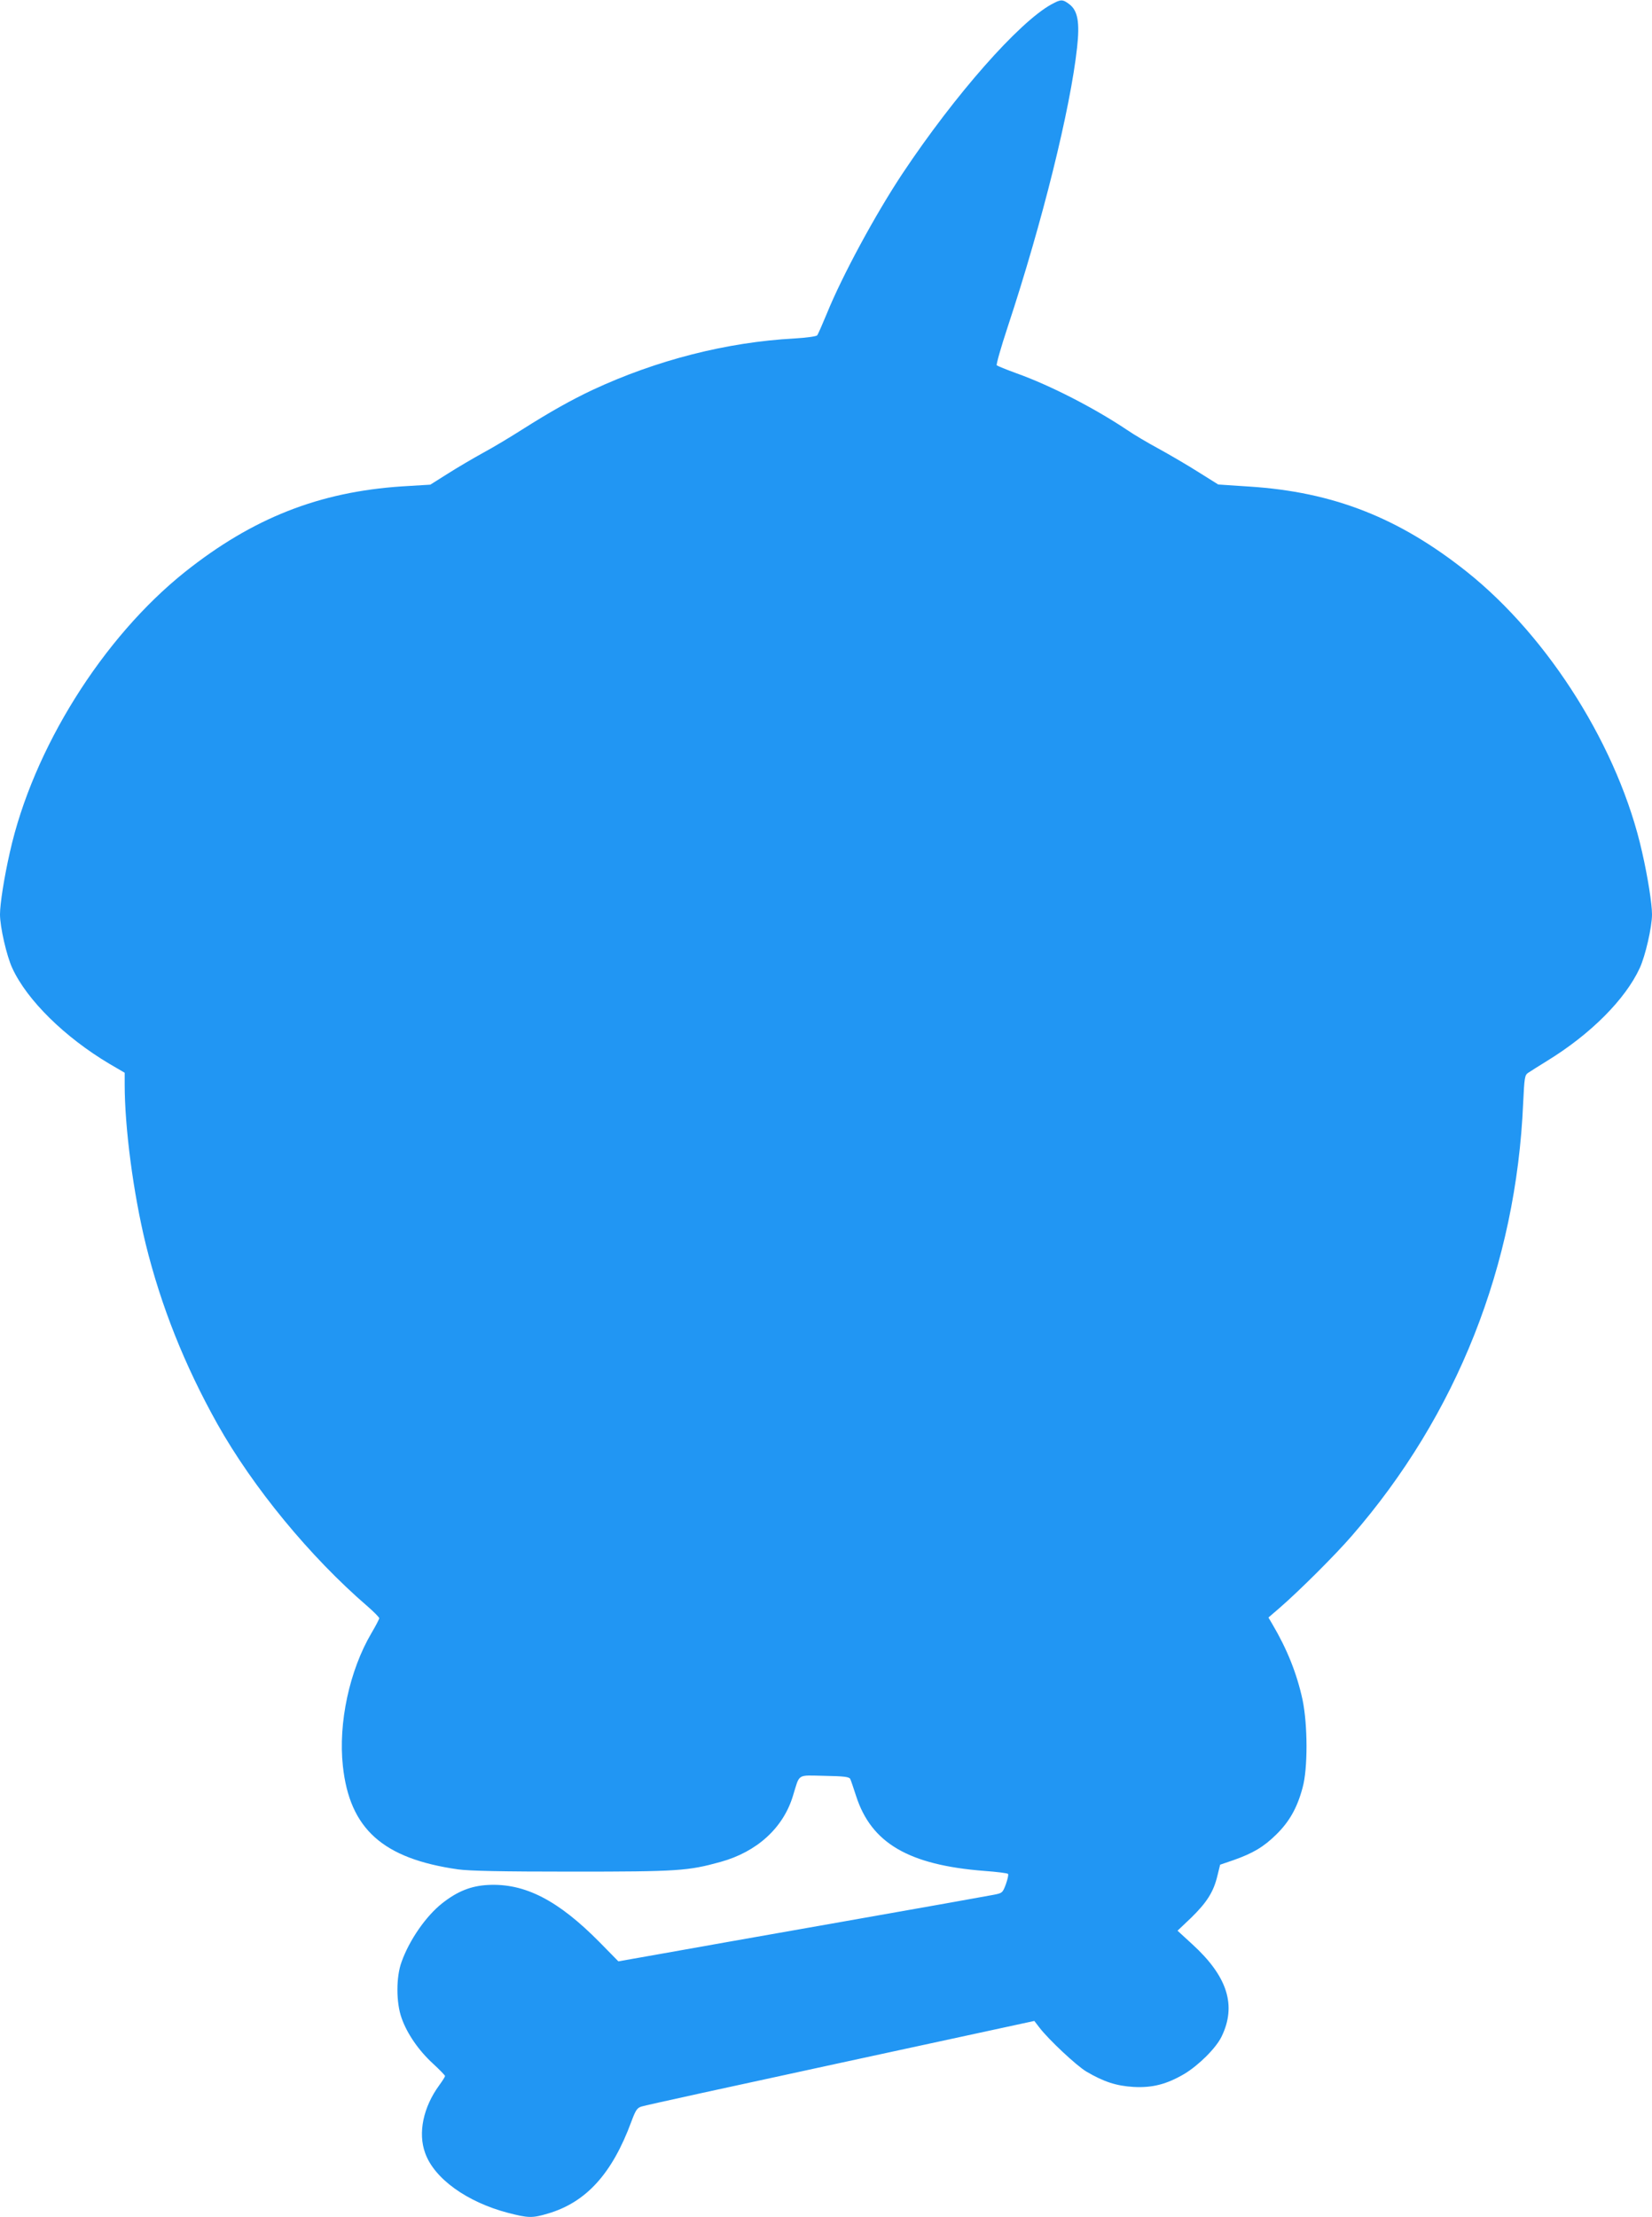
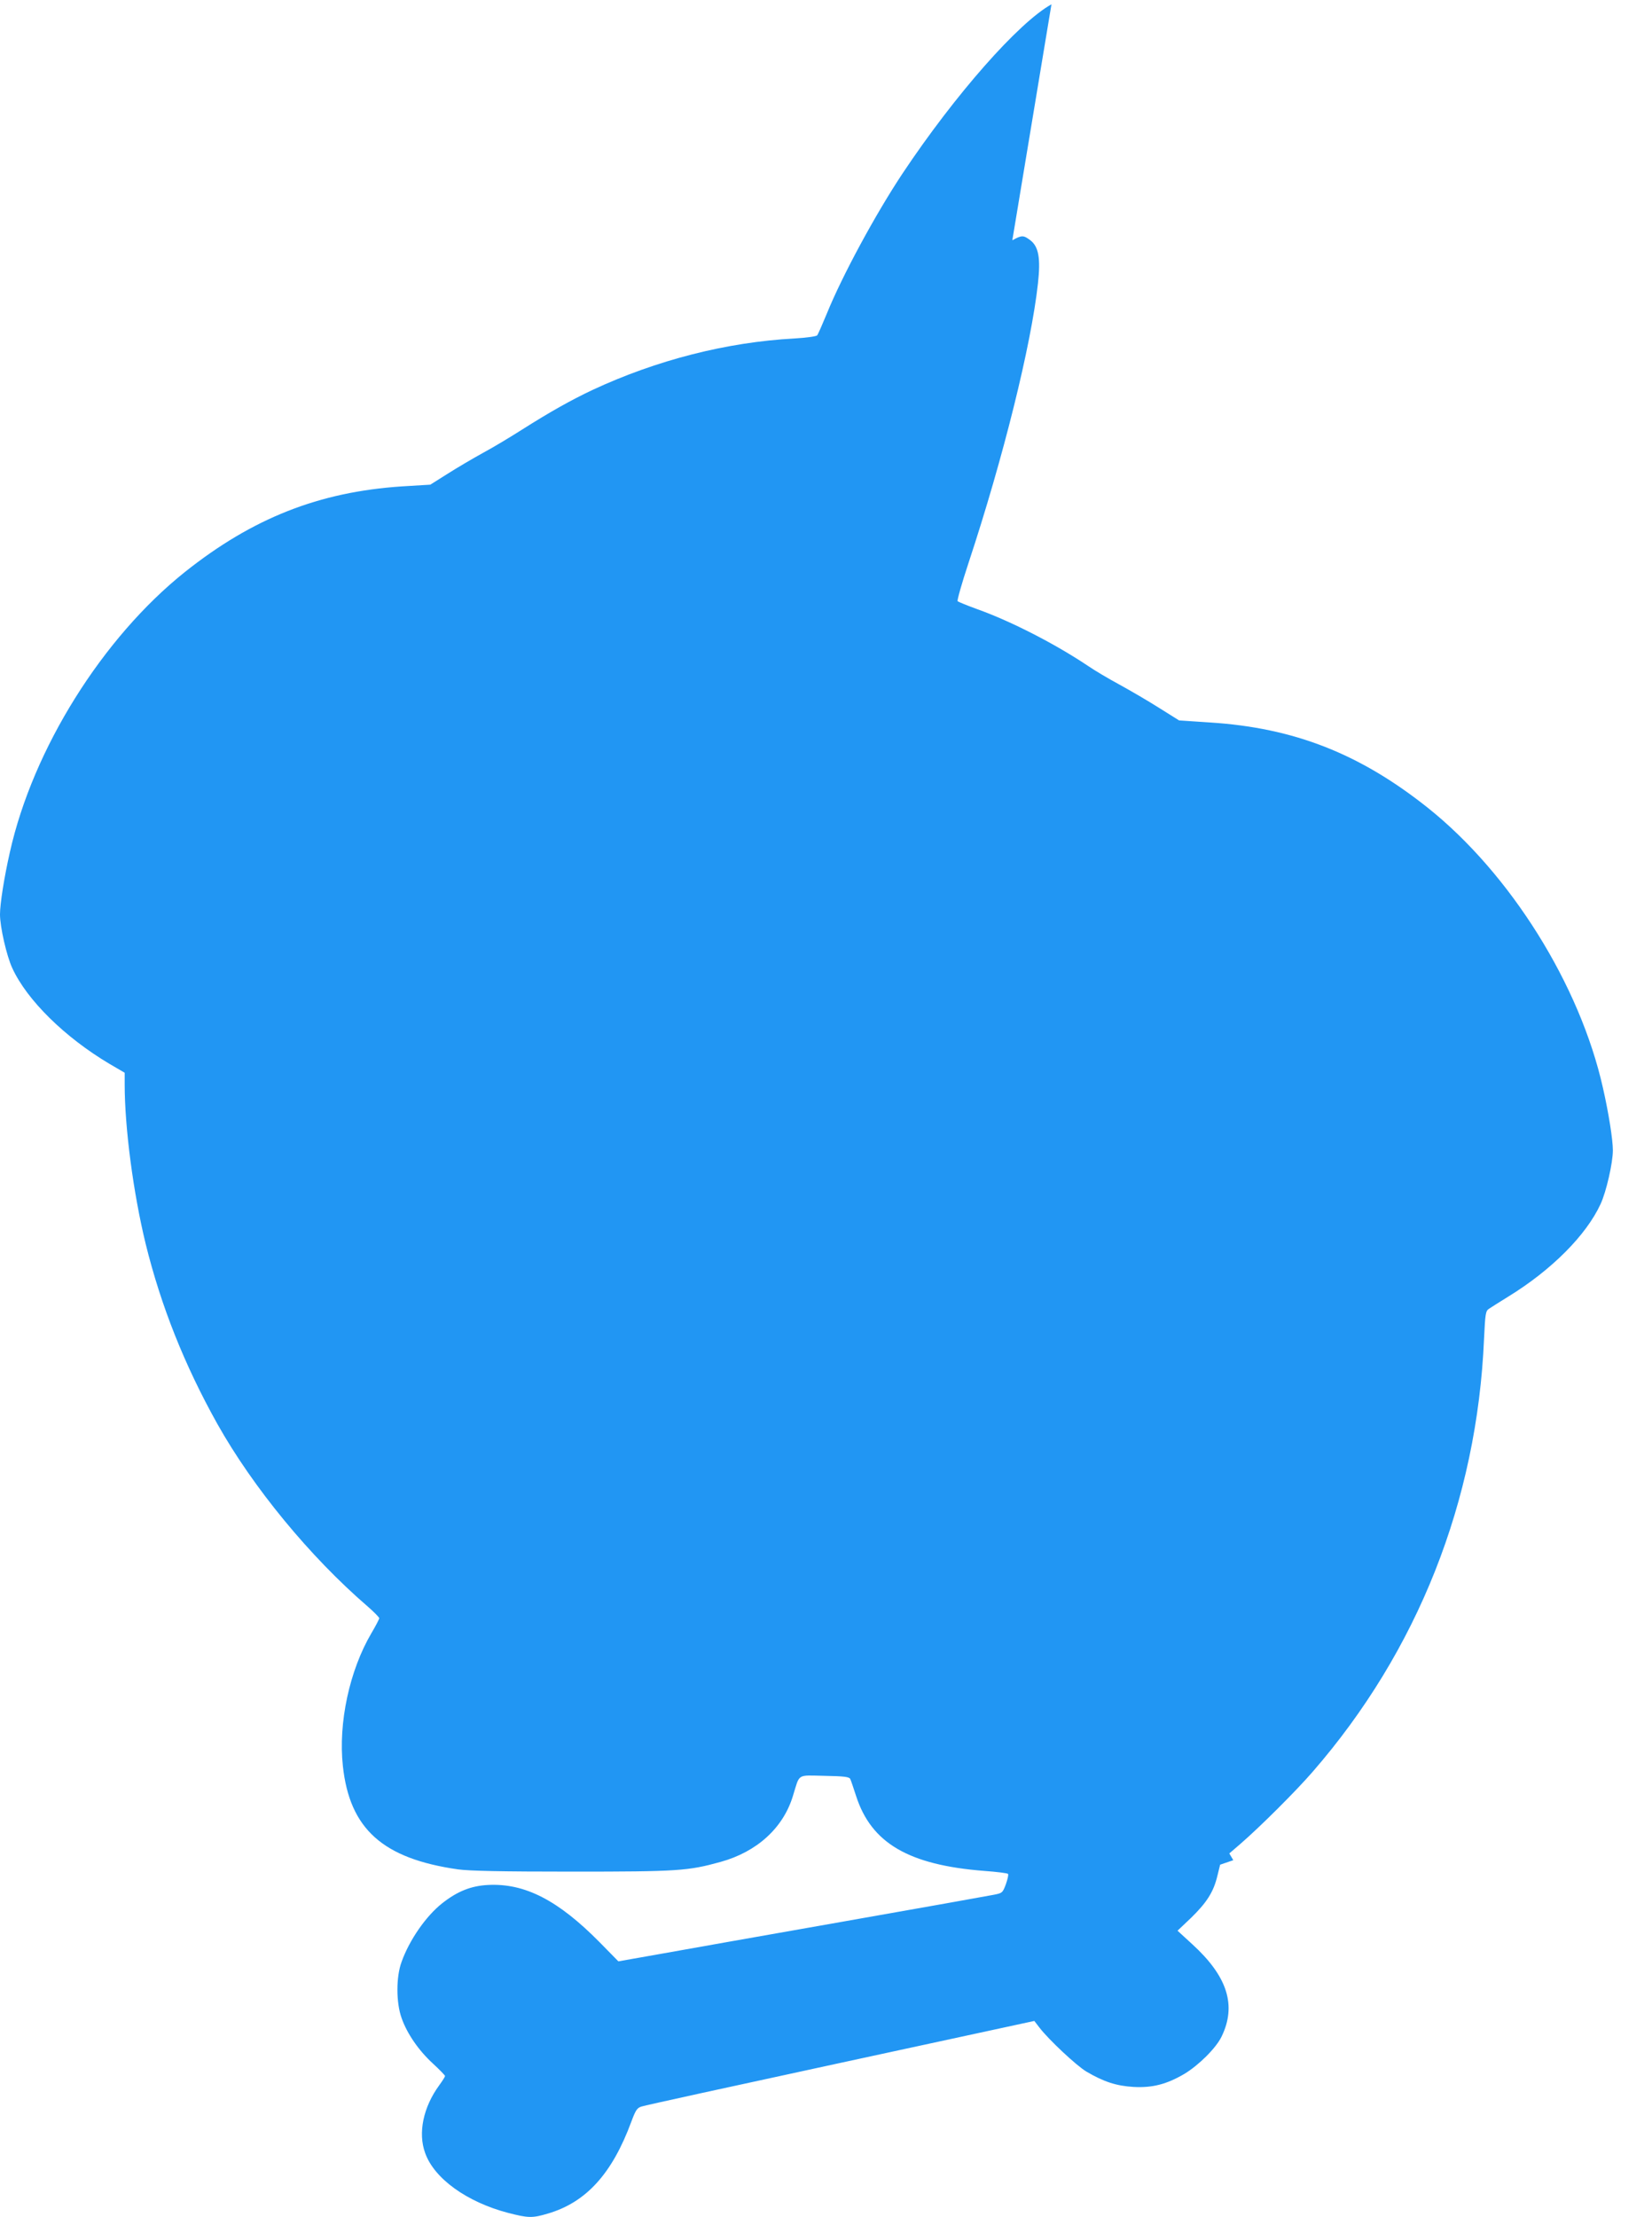
<svg xmlns="http://www.w3.org/2000/svg" version="1.0" width="954pt" height="1280pt" viewBox="0 0 954 1280" preserveAspectRatio="xMidYMid meet">
  <g transform="translate(0,1280) scale(0.1,-0.1)" fill="#2196f3" stroke="none">
-     <path d="M6072 12775 c-189 -104 -557 -522 -859 -975 -157 -236 -350 -593 -438 -810 -26 -63 -51 -120 -56 -126 -5 -6 -63 -14 -131 -18 -391 -21 -797 -125 -1166 -297 -125 -59 -246 -127 -407 -229 -66 -42 -167 -103 -225 -134 -58 -32 -150 -86 -205 -121 l-100 -63 -165 -10 c-478 -32 -861 -183 -1252 -494 -476 -380 -878 -1022 -1011 -1618 -33 -145 -57 -298 -57 -359 0 -72 38 -239 71 -310 85 -185 303 -399 560 -552 l89 -52 0 -66 c0 -253 50 -629 121 -921 89 -361 225 -702 414 -1040 206 -367 535 -767 868 -1054 37 -32 67 -63 67 -68 0 -5 -20 -44 -45 -86 -127 -216 -192 -519 -165 -767 39 -363 230 -535 665 -597 65 -9 249 -13 660 -13 610 0 668 4 856 56 210 58 362 196 418 381 41 132 20 119 182 116 114 -2 143 -6 149 -18 4 -8 19 -53 34 -99 88 -272 304 -398 741 -432 71 -5 133 -13 136 -17 4 -4 -2 -30 -12 -59 -19 -51 -21 -52 -72 -62 -29 -6 -423 -76 -877 -156 -454 -80 -930 -164 -1057 -187 l-232 -41 -108 110 c-240 243 -432 342 -645 331 -98 -5 -178 -37 -266 -107 -93 -74 -188 -211 -233 -337 -32 -86 -32 -235 0 -324 31 -89 98 -187 181 -263 39 -36 70 -68 70 -72 0 -4 -15 -28 -34 -54 -92 -126 -123 -275 -81 -390 52 -148 242 -284 479 -346 117 -30 139 -31 230 -4 221 65 371 230 482 531 25 67 33 79 59 87 16 6 534 119 1149 252 l1119 242 30 -39 c53 -69 212 -218 270 -253 102 -60 174 -83 273 -89 110 -6 192 16 293 75 83 50 183 149 215 215 88 180 35 348 -169 534 l-85 78 79 75 c90 88 129 149 151 241 l16 65 76 26 c114 40 176 77 249 149 75 74 120 153 151 269 31 110 30 363 0 508 -33 152 -89 292 -174 436 l-23 39 65 56 c113 98 319 303 416 415 607 698 950 1564 990 2500 7 145 9 160 28 173 12 8 62 40 111 70 251 154 451 355 534 535 33 71 71 238 71 310 0 61 -24 214 -57 359 -133 596 -535 1238 -1011 1618 -393 313 -773 462 -1257 493 l-180 12 -115 72 c-63 40 -166 100 -228 134 -63 34 -146 83 -185 110 -187 125 -441 256 -637 326 -58 21 -109 42 -114 46 -4 4 24 103 63 221 201 608 362 1258 401 1614 16 145 4 212 -44 249 -40 30 -49 30 -104 0z" />
+     <path d="M6072 12775 c-189 -104 -557 -522 -859 -975 -157 -236 -350 -593 -438 -810 -26 -63 -51 -120 -56 -126 -5 -6 -63 -14 -131 -18 -391 -21 -797 -125 -1166 -297 -125 -59 -246 -127 -407 -229 -66 -42 -167 -103 -225 -134 -58 -32 -150 -86 -205 -121 l-100 -63 -165 -10 c-478 -32 -861 -183 -1252 -494 -476 -380 -878 -1022 -1011 -1618 -33 -145 -57 -298 -57 -359 0 -72 38 -239 71 -310 85 -185 303 -399 560 -552 l89 -52 0 -66 c0 -253 50 -629 121 -921 89 -361 225 -702 414 -1040 206 -367 535 -767 868 -1054 37 -32 67 -63 67 -68 0 -5 -20 -44 -45 -86 -127 -216 -192 -519 -165 -767 39 -363 230 -535 665 -597 65 -9 249 -13 660 -13 610 0 668 4 856 56 210 58 362 196 418 381 41 132 20 119 182 116 114 -2 143 -6 149 -18 4 -8 19 -53 34 -99 88 -272 304 -398 741 -432 71 -5 133 -13 136 -17 4 -4 -2 -30 -12 -59 -19 -51 -21 -52 -72 -62 -29 -6 -423 -76 -877 -156 -454 -80 -930 -164 -1057 -187 l-232 -41 -108 110 c-240 243 -432 342 -645 331 -98 -5 -178 -37 -266 -107 -93 -74 -188 -211 -233 -337 -32 -86 -32 -235 0 -324 31 -89 98 -187 181 -263 39 -36 70 -68 70 -72 0 -4 -15 -28 -34 -54 -92 -126 -123 -275 -81 -390 52 -148 242 -284 479 -346 117 -30 139 -31 230 -4 221 65 371 230 482 531 25 67 33 79 59 87 16 6 534 119 1149 252 l1119 242 30 -39 c53 -69 212 -218 270 -253 102 -60 174 -83 273 -89 110 -6 192 16 293 75 83 50 183 149 215 215 88 180 35 348 -169 534 l-85 78 79 75 c90 88 129 149 151 241 l16 65 76 26 l-23 39 65 56 c113 98 319 303 416 415 607 698 950 1564 990 2500 7 145 9 160 28 173 12 8 62 40 111 70 251 154 451 355 534 535 33 71 71 238 71 310 0 61 -24 214 -57 359 -133 596 -535 1238 -1011 1618 -393 313 -773 462 -1257 493 l-180 12 -115 72 c-63 40 -166 100 -228 134 -63 34 -146 83 -185 110 -187 125 -441 256 -637 326 -58 21 -109 42 -114 46 -4 4 24 103 63 221 201 608 362 1258 401 1614 16 145 4 212 -44 249 -40 30 -49 30 -104 0z" />
  </g>
</svg>